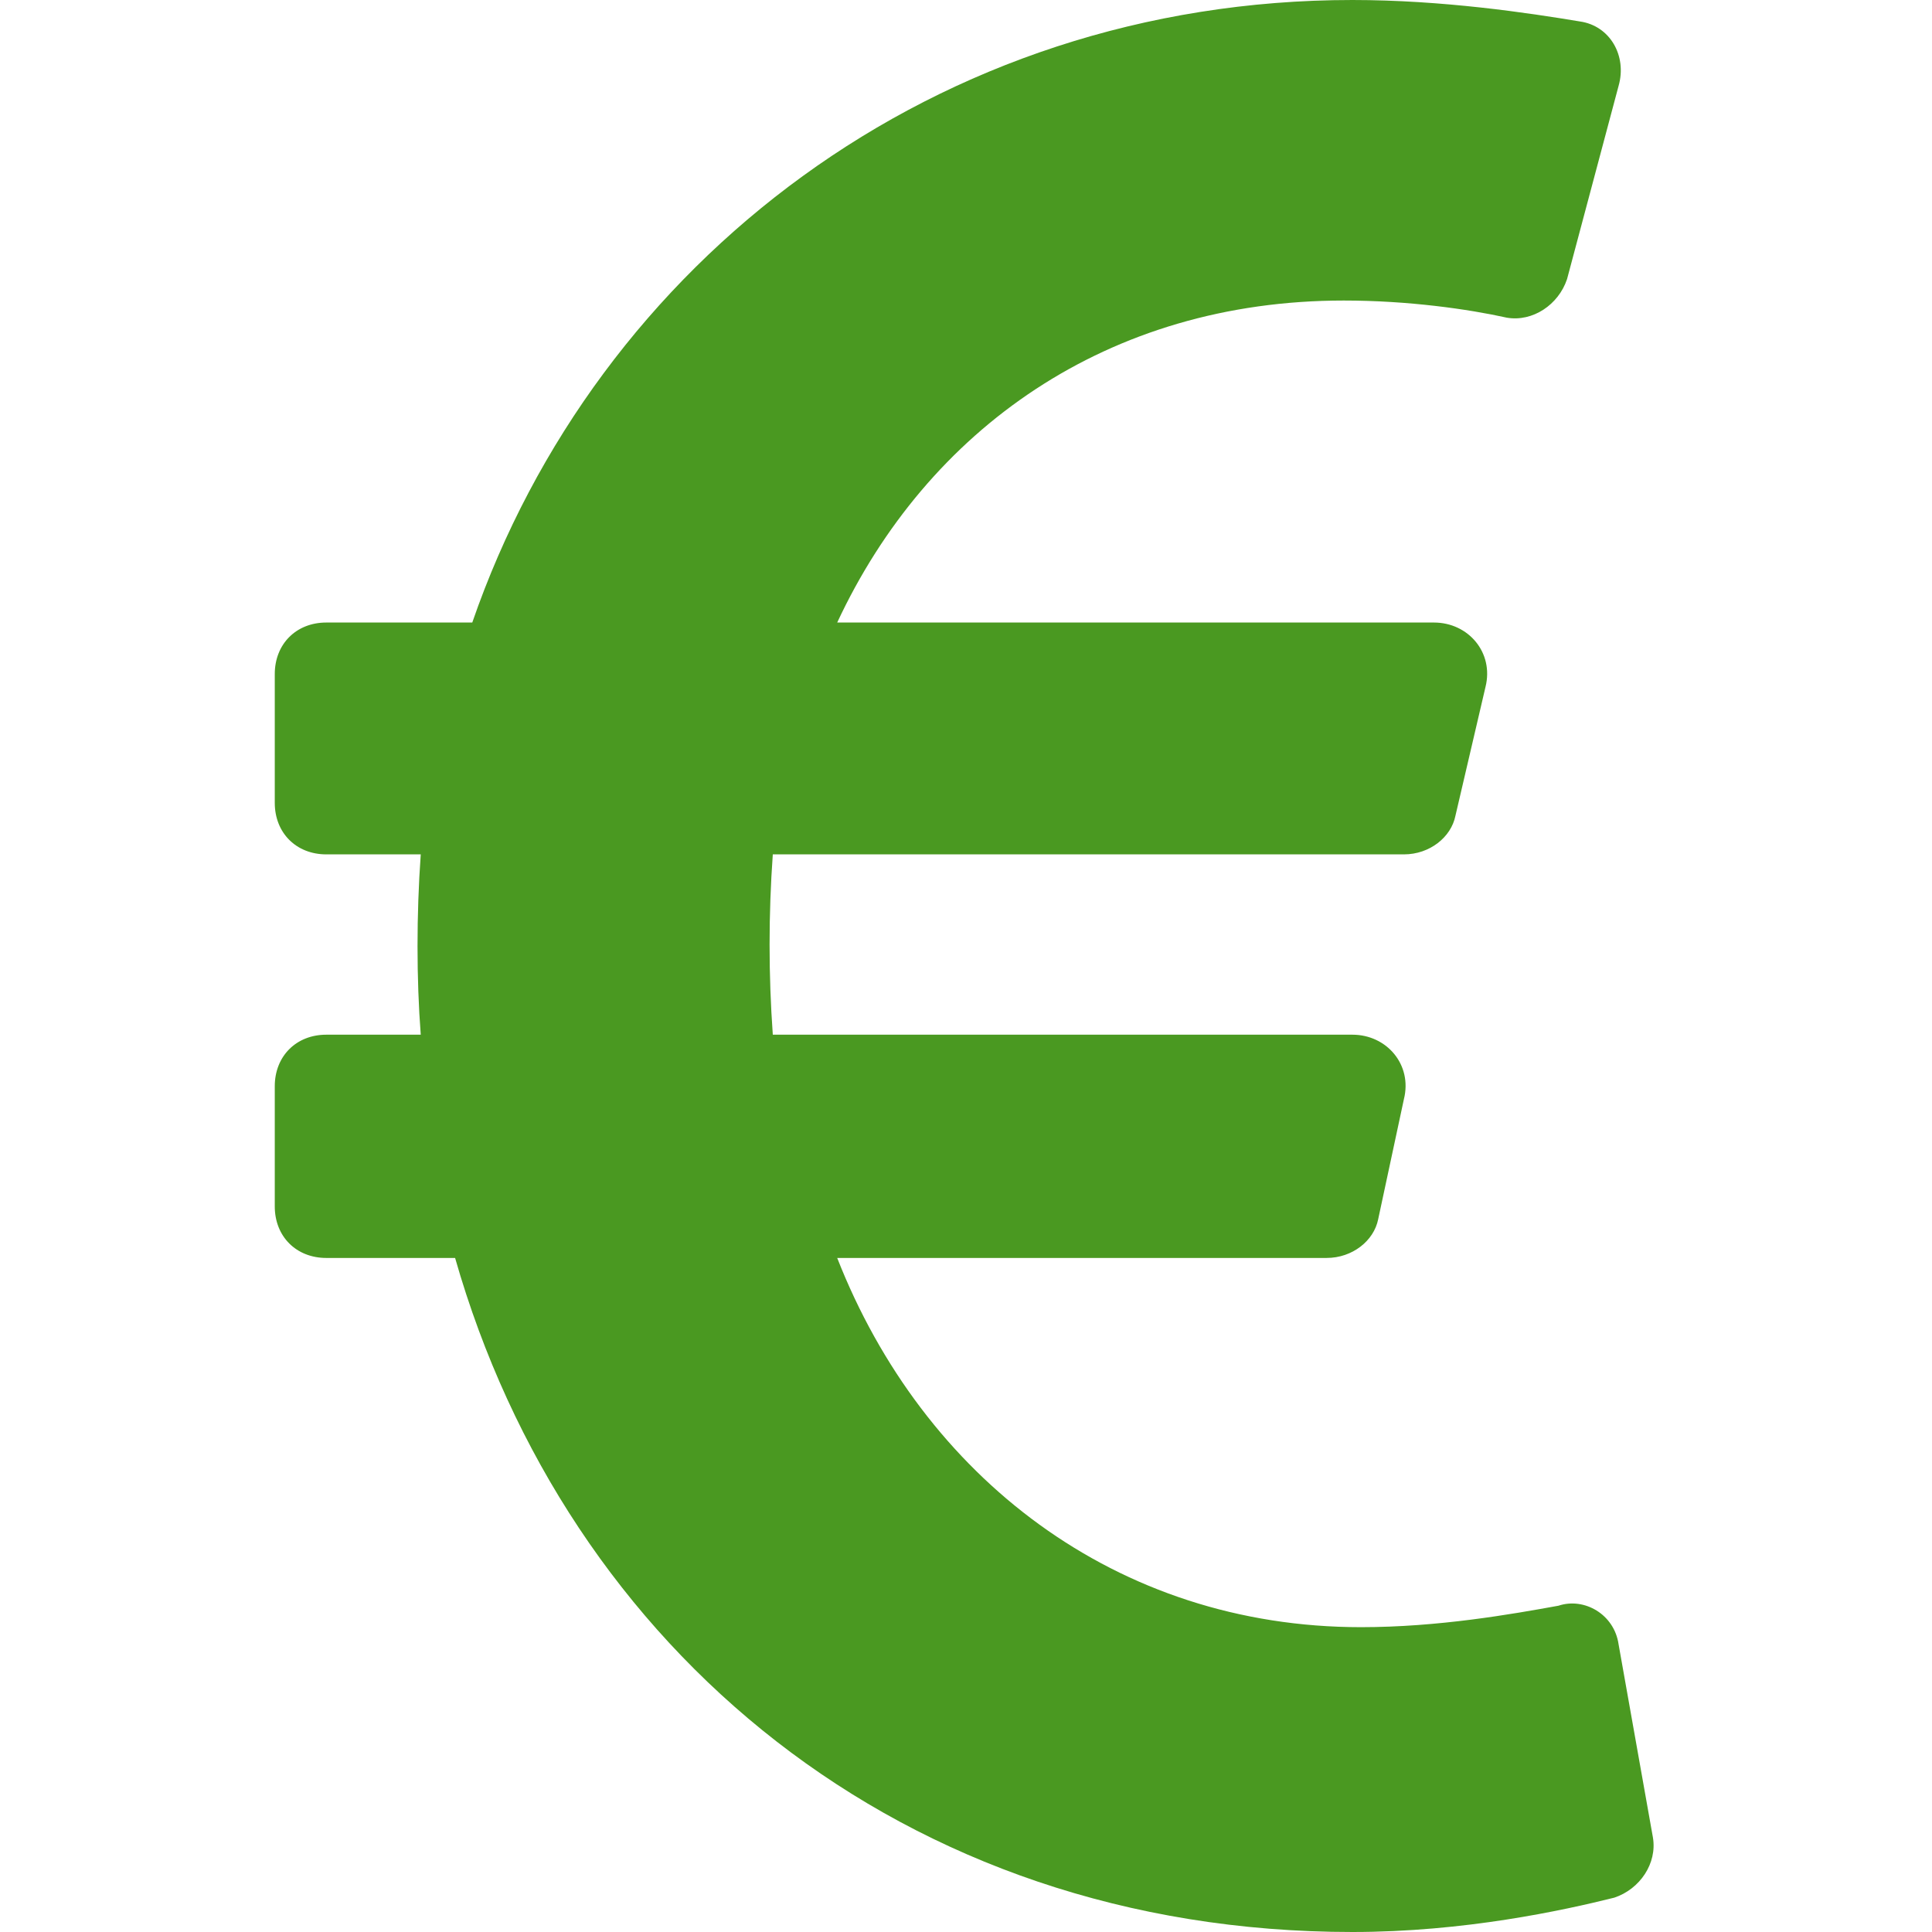
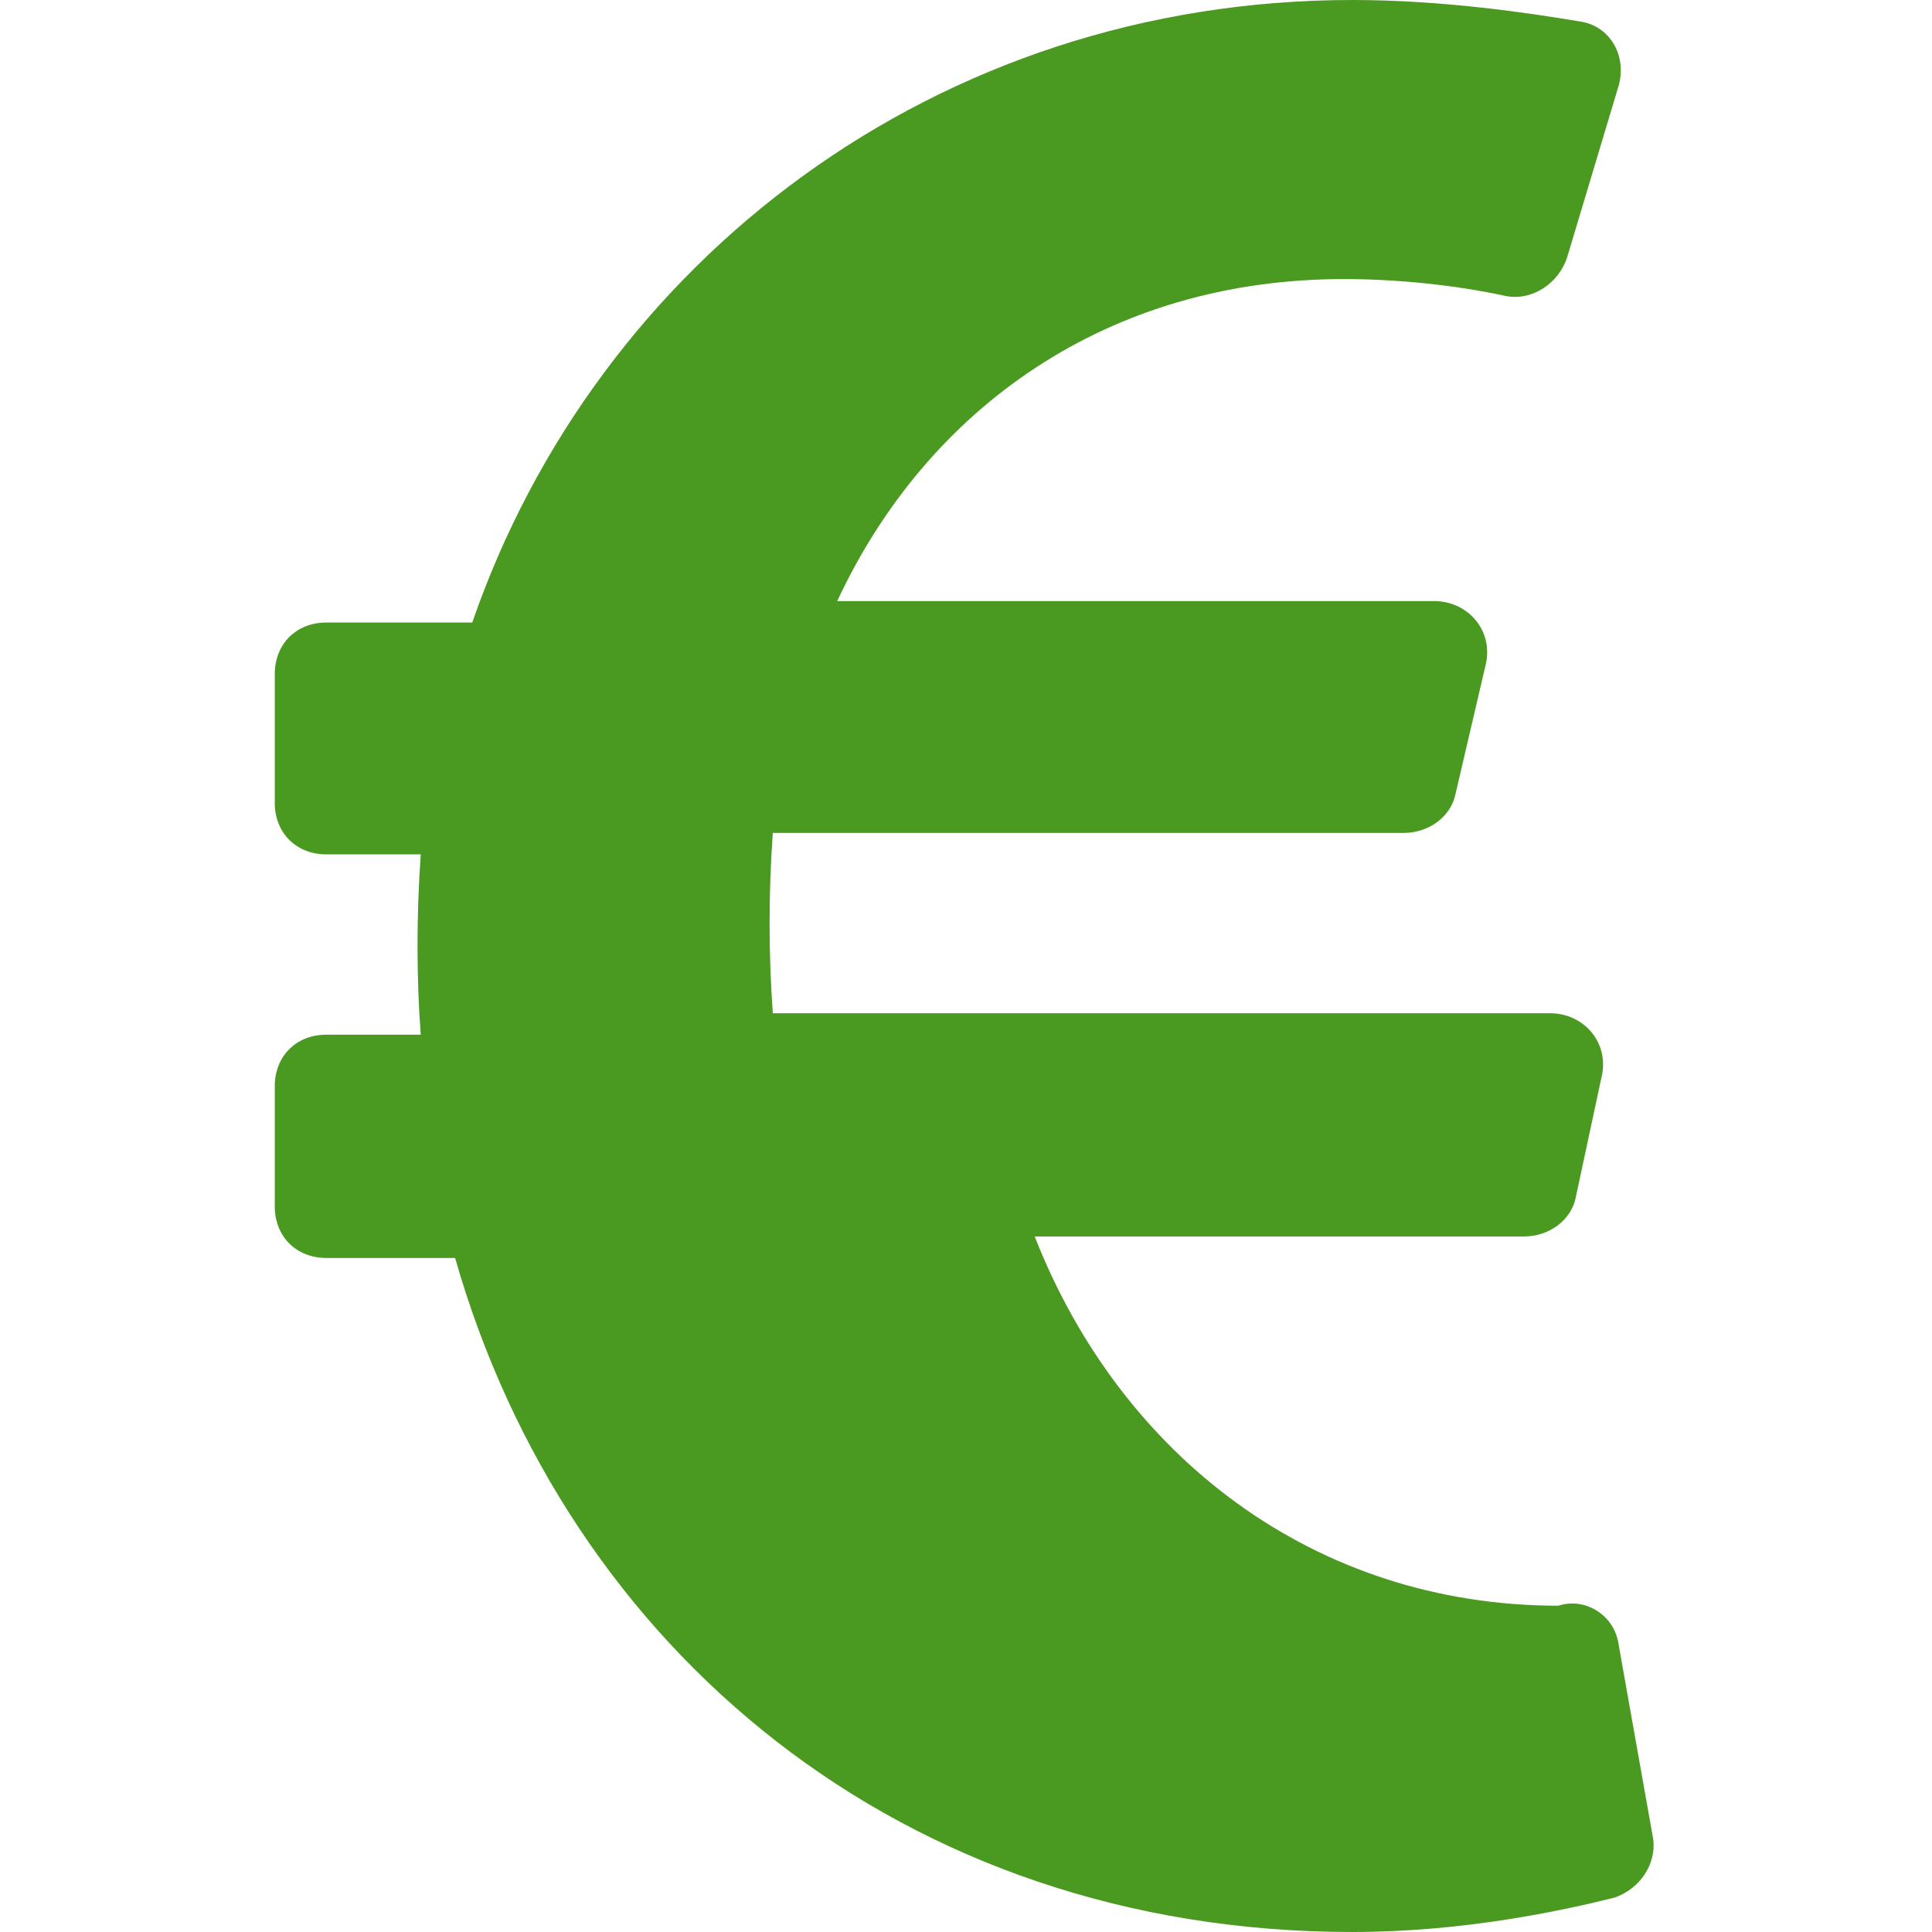
<svg xmlns="http://www.w3.org/2000/svg" version="1.1" focusable="false" x="0px" y="0px" viewBox="0 0 45 45" width="45" height="45" style="enable-background:new 0 0 45 45;" xml:space="preserve">
  <style type="text/css">
	.st0{fill:#4A9921;}
</style>
-   <path class="st0" d="M37.7,38.3c-0.1-0.7-0.8-1.1-1.4-0.9c-1.1,0.2-2.8,0.5-4.6,0.5c-5.7,0-10.2-3.5-12.2-8.6h11.4  c0.6,0,1.1-0.4,1.2-0.9l0.6-2.8c0.2-0.8-0.4-1.5-1.2-1.5H18c-0.1-1.4-0.1-2.8,0-4.2h14.7c0.6,0,1.1-0.4,1.2-0.9l0.7-3  c0.2-0.8-0.4-1.5-1.2-1.5H19.5c2.1-4.5,6.3-7.5,11.8-7.5c1.5,0,2.9,0.2,3.8,0.4c0.6,0.1,1.2-0.3,1.4-0.9L37.7,2  c0.2-0.7-0.2-1.4-0.9-1.5C35.6,0.3,33.6,0,31.5,0C21.8,0,13.9,6.1,11,14.5H7.6c-0.7,0-1.2,0.5-1.2,1.2v3c0,0.7,0.5,1.2,1.2,1.2h2.2  c-0.1,1.4-0.1,2.9,0,4.2H7.6c-0.7,0-1.2,0.5-1.2,1.2v2.8c0,0.7,0.5,1.2,1.2,1.2h3C13.2,38.4,21,45,31.5,45c2.6,0,4.9-0.5,6.1-0.8  c0.6-0.2,1-0.8,0.9-1.4L37.7,38.3z" />
+   <path class="st0" d="M37.7,38.3c-0.1-0.7-0.8-1.1-1.4-0.9c-5.7,0-10.2-3.5-12.2-8.6h11.4  c0.6,0,1.1-0.4,1.2-0.9l0.6-2.8c0.2-0.8-0.4-1.5-1.2-1.5H18c-0.1-1.4-0.1-2.8,0-4.2h14.7c0.6,0,1.1-0.4,1.2-0.9l0.7-3  c0.2-0.8-0.4-1.5-1.2-1.5H19.5c2.1-4.5,6.3-7.5,11.8-7.5c1.5,0,2.9,0.2,3.8,0.4c0.6,0.1,1.2-0.3,1.4-0.9L37.7,2  c0.2-0.7-0.2-1.4-0.9-1.5C35.6,0.3,33.6,0,31.5,0C21.8,0,13.9,6.1,11,14.5H7.6c-0.7,0-1.2,0.5-1.2,1.2v3c0,0.7,0.5,1.2,1.2,1.2h2.2  c-0.1,1.4-0.1,2.9,0,4.2H7.6c-0.7,0-1.2,0.5-1.2,1.2v2.8c0,0.7,0.5,1.2,1.2,1.2h3C13.2,38.4,21,45,31.5,45c2.6,0,4.9-0.5,6.1-0.8  c0.6-0.2,1-0.8,0.9-1.4L37.7,38.3z" />
</svg>